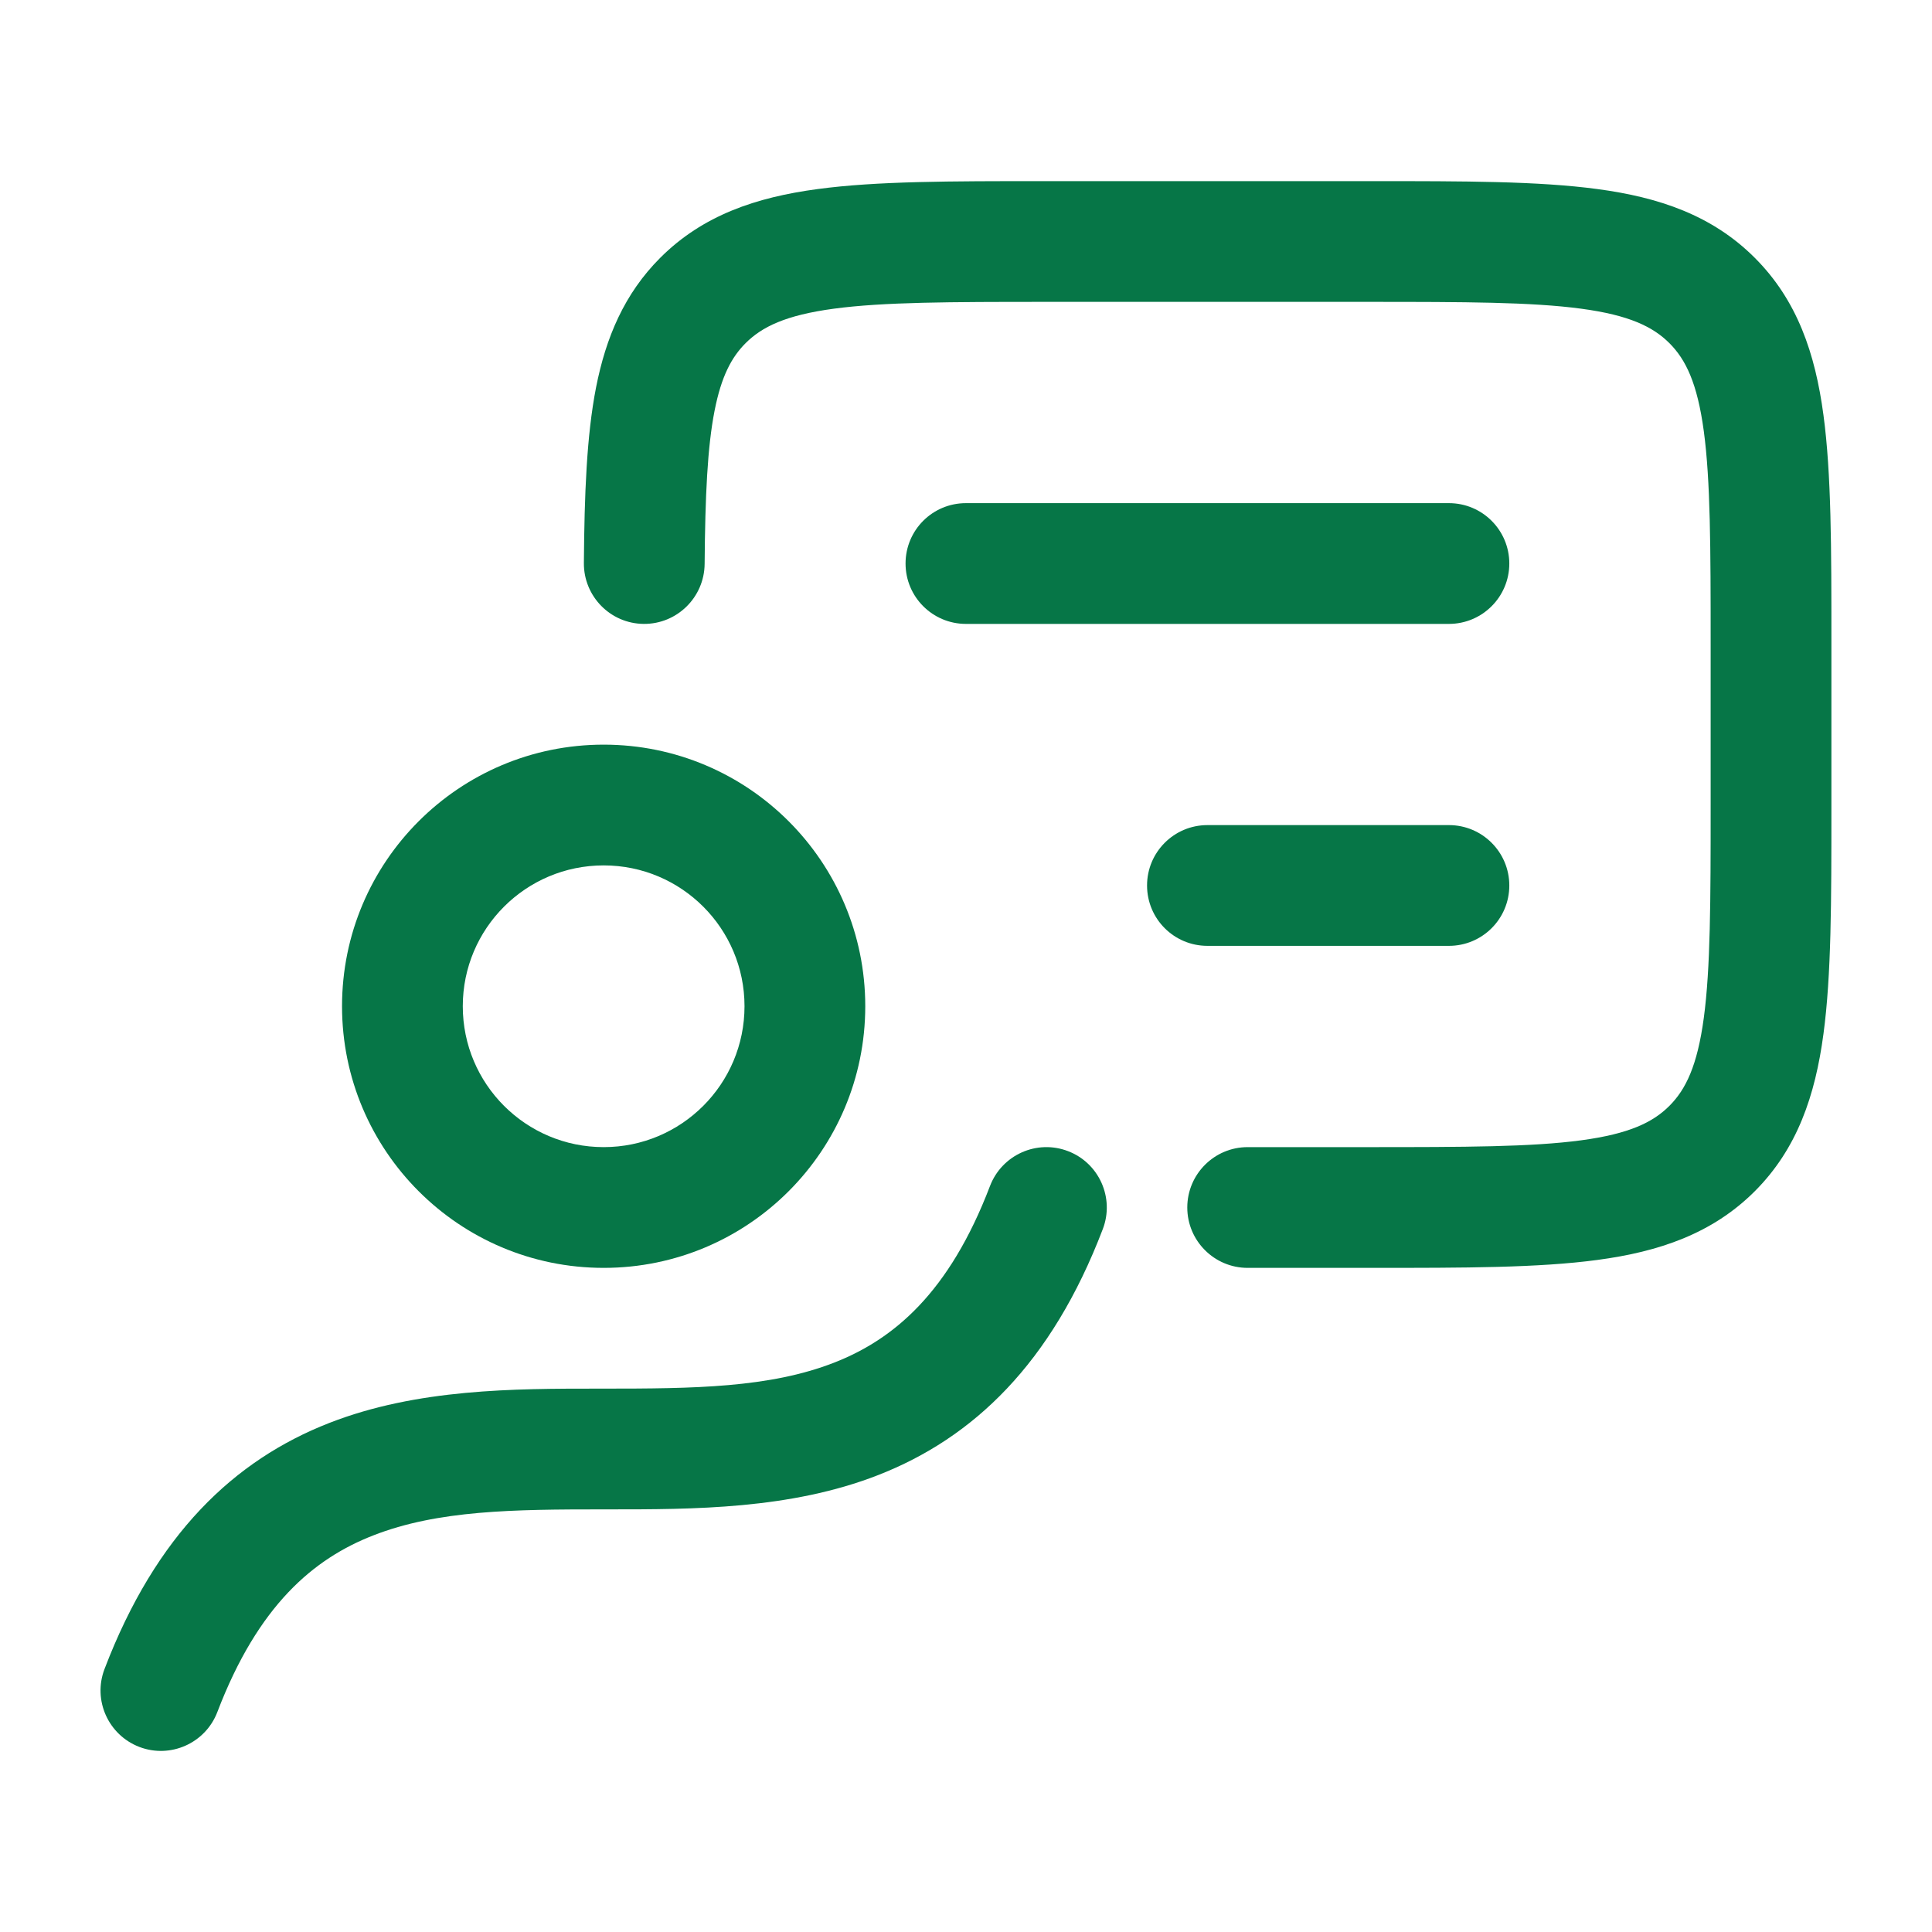
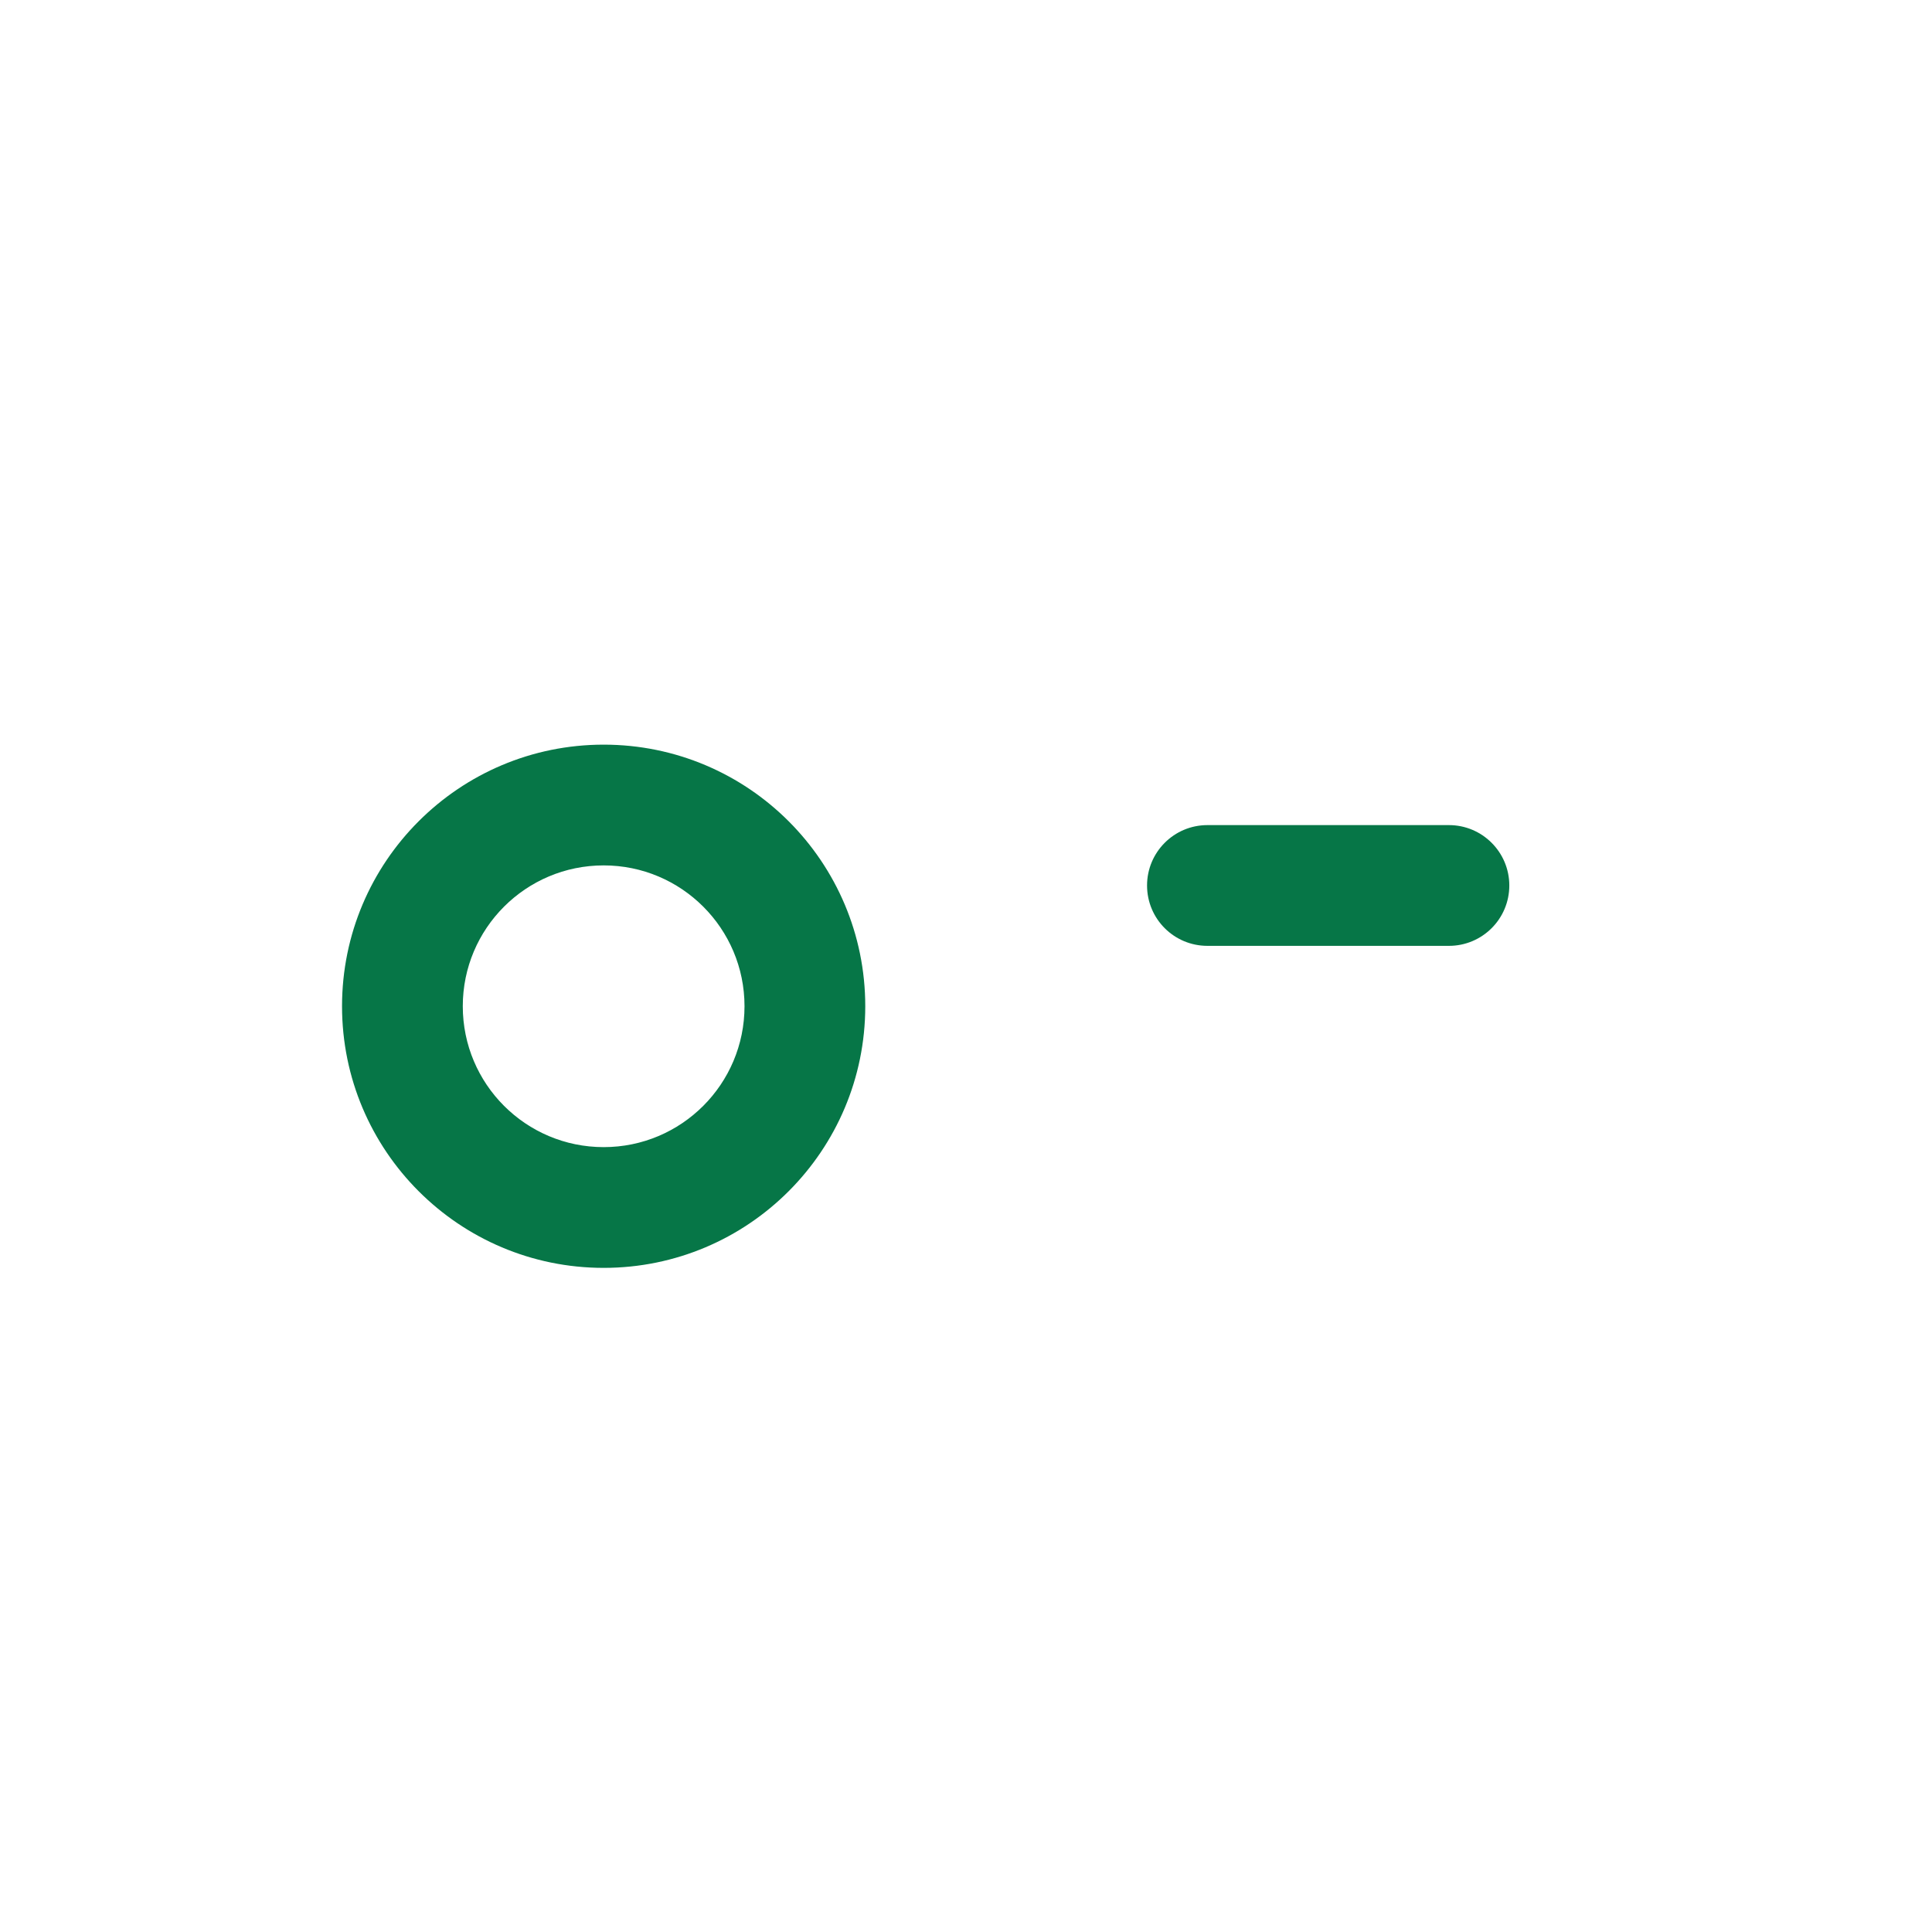
<svg xmlns="http://www.w3.org/2000/svg" width="28" height="28" viewBox="0 0 28 28" fill="none">
-   <path d="M19.896 2.625L15.104 2.625C13.783 2.625 12.703 2.625 11.85 2.74C10.959 2.859 10.186 3.119 9.569 3.736C9.049 4.256 8.781 4.89 8.638 5.617C8.501 6.32 8.47 7.167 8.462 8.159C8.458 8.642 8.846 9.038 9.329 9.042C9.812 9.046 10.207 8.657 10.212 8.174C10.22 7.176 10.253 6.478 10.356 5.953C10.454 5.453 10.603 5.176 10.806 4.973C11.044 4.736 11.386 4.568 12.083 4.474C12.806 4.377 13.767 4.375 15.167 4.375L19.834 4.375C21.233 4.375 22.195 4.377 22.917 4.474C23.615 4.568 23.956 4.736 24.194 4.973C24.431 5.21 24.599 5.552 24.693 6.25C24.79 6.972 24.792 7.934 24.792 9.333L24.792 11.667C24.792 13.066 24.79 14.028 24.693 14.751C24.599 15.448 24.431 15.79 24.194 16.027C23.956 16.265 23.615 16.432 22.917 16.526C22.195 16.623 21.233 16.625 19.834 16.625L18.082 16.625C17.599 16.625 17.207 17.017 17.207 17.5C17.207 17.983 17.599 18.375 18.082 18.375L19.896 18.375C21.218 18.375 22.298 18.375 23.151 18.26C24.042 18.141 24.814 17.881 25.431 17.265C26.048 16.648 26.308 15.875 26.427 14.984C26.542 14.131 26.542 13.051 26.542 11.729L26.542 9.271C26.542 7.949 26.542 6.869 26.427 6.016C26.308 5.125 26.048 4.352 25.431 3.736C24.814 3.119 24.042 2.859 23.151 2.74C22.298 2.625 21.218 2.625 19.896 2.625Z" fill="#067647" />
-   <path d="M15.983 17.812C16.155 17.361 15.929 16.855 15.478 16.683C15.026 16.51 14.521 16.737 14.348 17.188C13.757 18.737 12.952 19.411 12.09 19.748C11.152 20.114 10.056 20.125 8.749 20.125L8.673 20.125C7.457 20.125 6.045 20.125 4.771 20.623C3.394 21.161 2.26 22.237 1.515 24.188C1.342 24.64 1.569 25.145 2.02 25.318C2.471 25.49 2.977 25.264 3.15 24.812C3.741 23.264 4.545 22.59 5.408 22.253C6.346 21.886 7.442 21.875 8.749 21.875L8.825 21.875C10.041 21.875 11.453 21.876 12.727 21.378C14.104 20.84 15.238 19.764 15.983 17.812Z" fill="#067647" />
  <path fill-rule="evenodd" clip-rule="evenodd" d="M4.957 14.583C4.957 12.489 6.655 10.792 8.749 10.792C10.843 10.792 12.54 12.489 12.54 14.583C12.54 16.677 10.843 18.375 8.749 18.375C6.655 18.375 4.957 16.677 4.957 14.583ZM8.749 12.542C7.621 12.542 6.707 13.456 6.707 14.583C6.707 15.711 7.621 16.625 8.749 16.625C9.876 16.625 10.79 15.711 10.79 14.583C10.79 13.456 9.876 12.542 8.749 12.542Z" fill="#067647" />
-   <path d="M13.999 7.292C13.515 7.292 13.124 7.683 13.124 8.167C13.124 8.65 13.515 9.042 13.999 9.042H20.999C21.482 9.042 21.874 8.65 21.874 8.167C21.874 7.683 21.482 7.292 20.999 7.292L13.999 7.292Z" fill="#067647" />
  <path d="M17.499 11.958C17.015 11.958 16.624 12.35 16.624 12.833C16.624 13.317 17.015 13.708 17.499 13.708L20.999 13.708C21.482 13.708 21.874 13.317 21.874 12.833C21.874 12.35 21.482 11.958 20.999 11.958L17.499 11.958Z" fill="#067647" />
</svg>